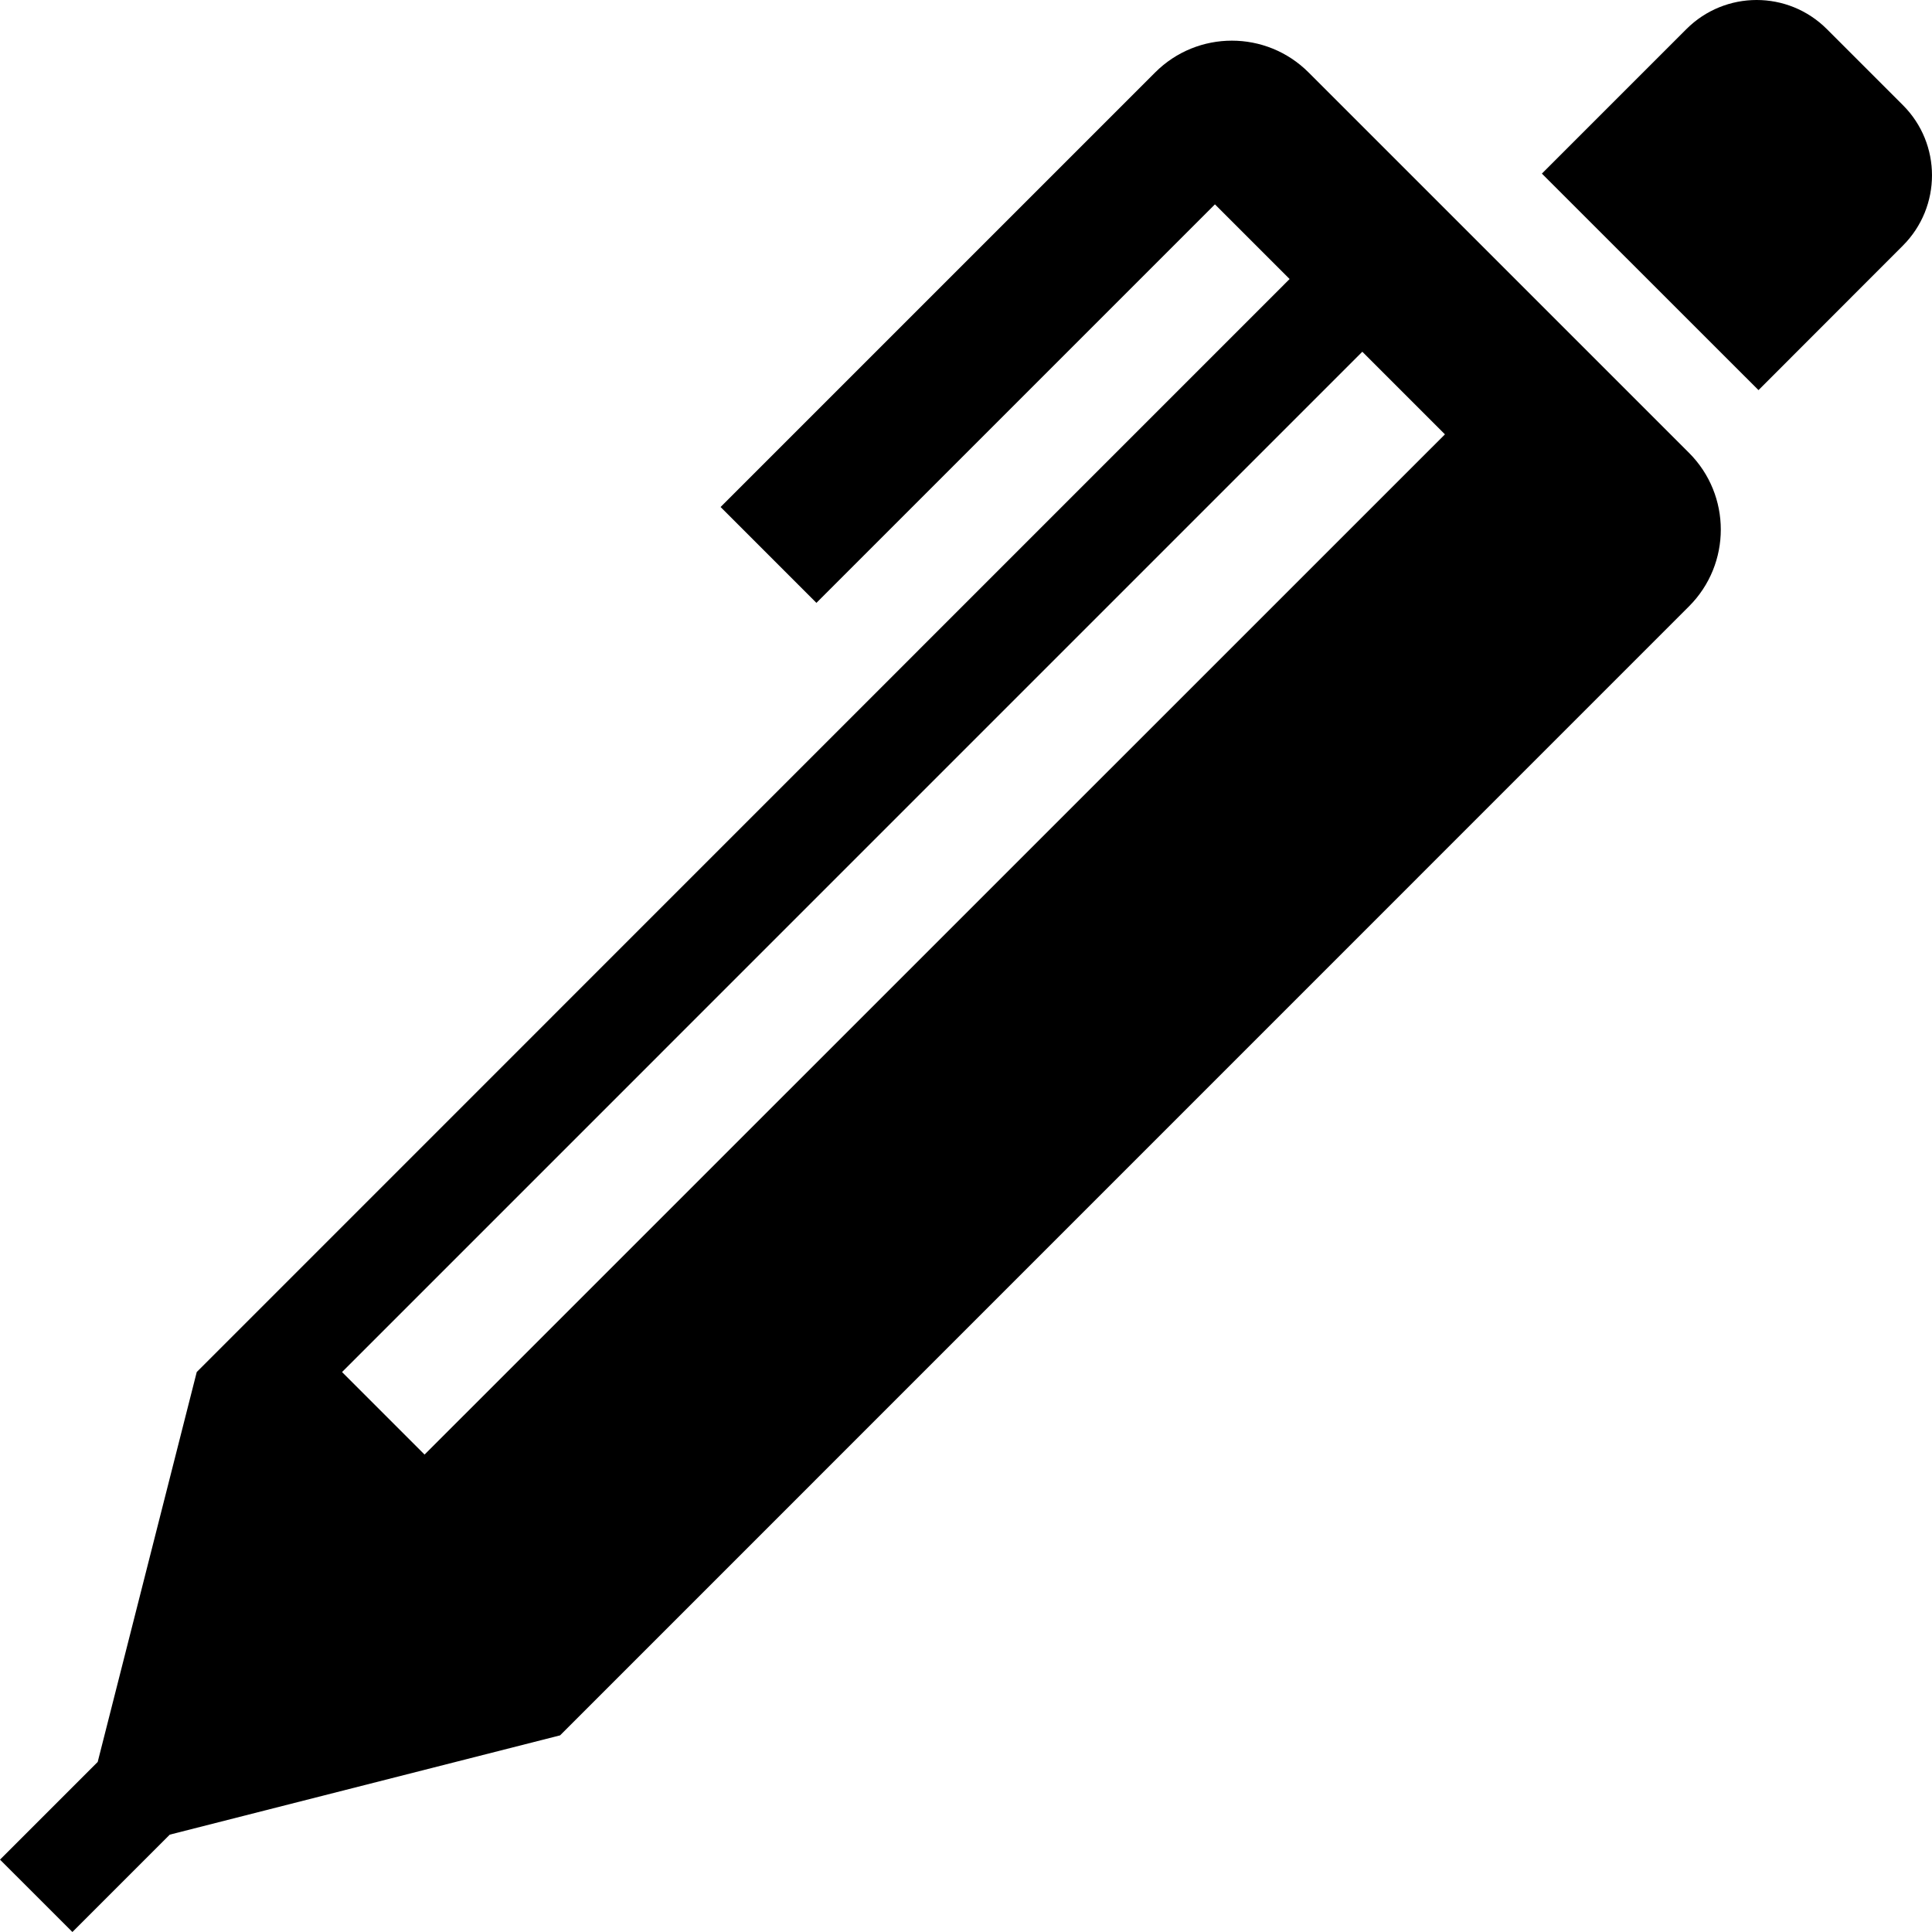
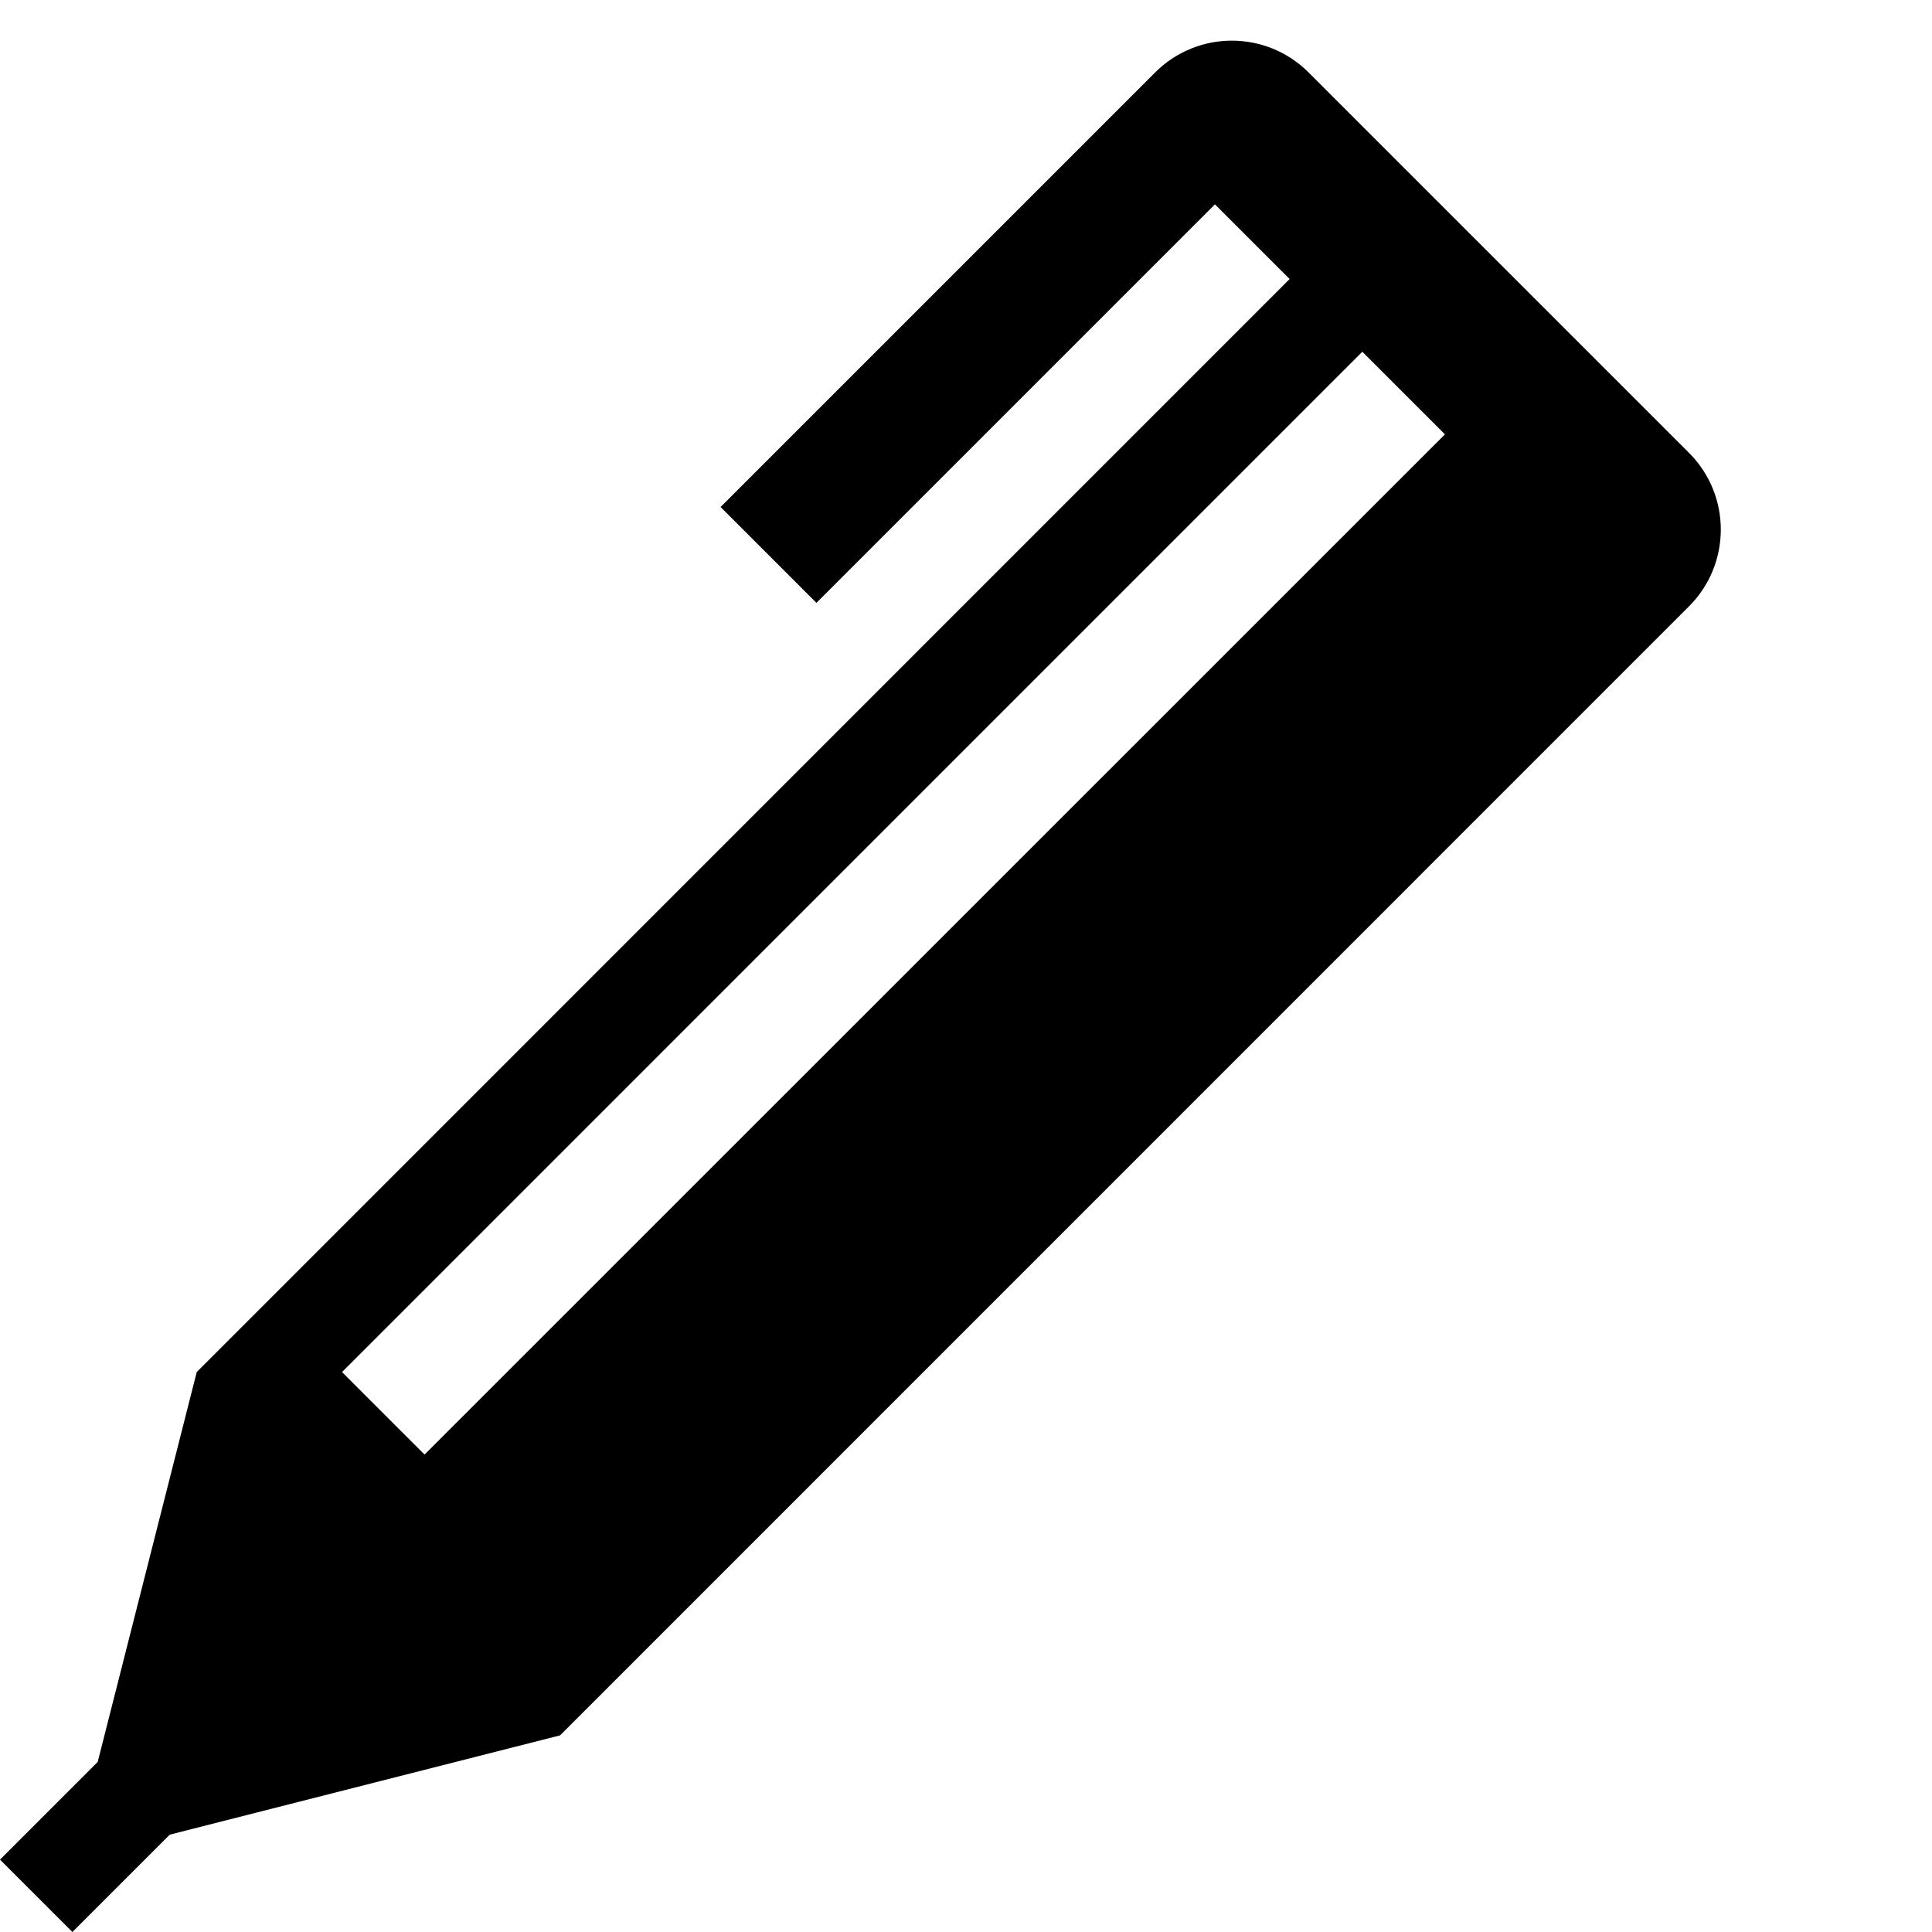
<svg xmlns="http://www.w3.org/2000/svg" height="800px" width="800px" version="1.1" id="_x32_" viewBox="0 0 512 512" xml:space="preserve">
  <style type="text/css">
	.st0{fill:#000000;}
</style>
  <g>
-     <path class="st0" d="M504.287,27.86L484.141,7.716c-10.295-10.296-26.948-10.279-37.234,0l-38.291,38.291l57.404,57.379   l38.267-38.3C514.557,54.799,514.581,38.139,504.287,27.86z" />
-     <path class="st0" d="M346.787,19.2c-11.22-11.229-29.433-11.236-40.661,0L190.963,134.362l25.396,25.404L321.969,54.155   l19.79,19.789L52.138,363.606L25.892,466.93L0.002,492.821L19.189,512l25.8-25.8l103.44-26.312l299.181-299.206   c11.228-11.236,11.228-29.441,0-40.669L346.787,19.2z M112.514,385.477l-21.87-21.871L361.028,93.214l21.895,21.896   L112.514,385.477z" />
+     <path class="st0" d="M346.787,19.2c-11.22-11.229-29.433-11.236-40.661,0L190.963,134.362l25.396,25.404L321.969,54.155   l19.79,19.789L52.138,363.606L25.892,466.93L0.002,492.821L19.189,512l25.8-25.8l103.44-26.312l299.181-299.206   c11.228-11.236,11.228-29.441,0-40.669z M112.514,385.477l-21.87-21.871L361.028,93.214l21.895,21.896   L112.514,385.477z" />
  </g>
</svg>